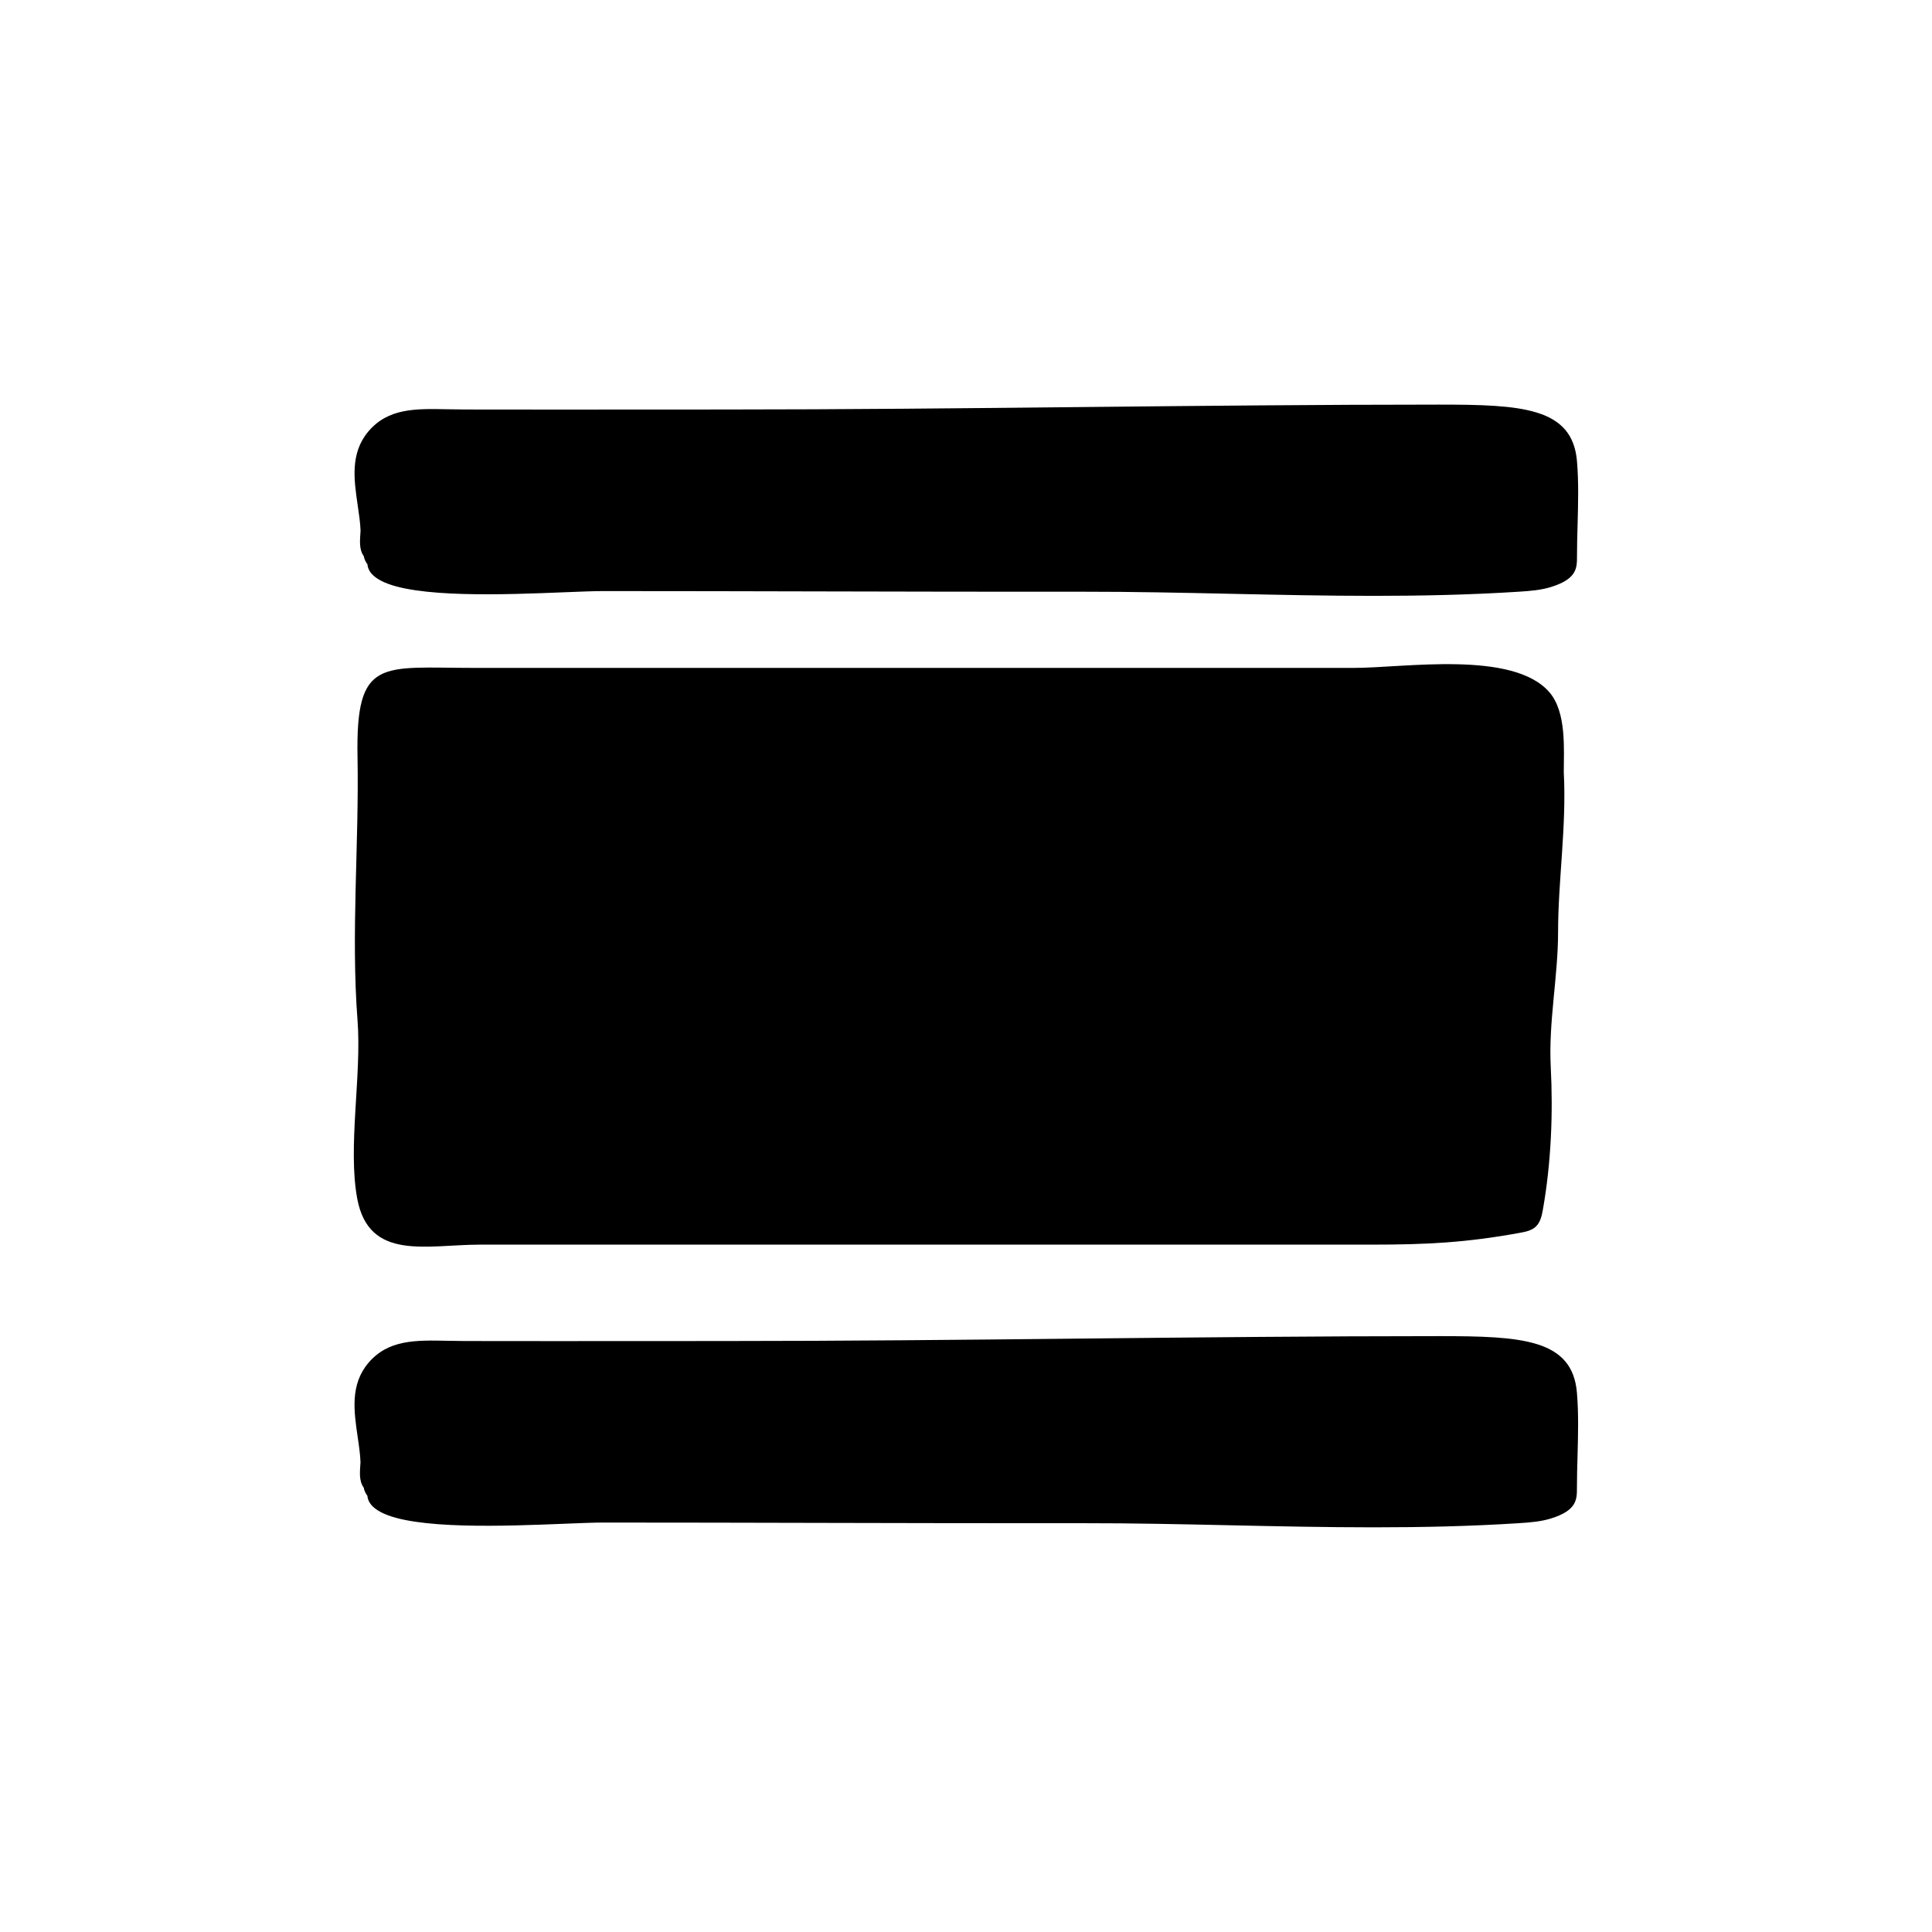
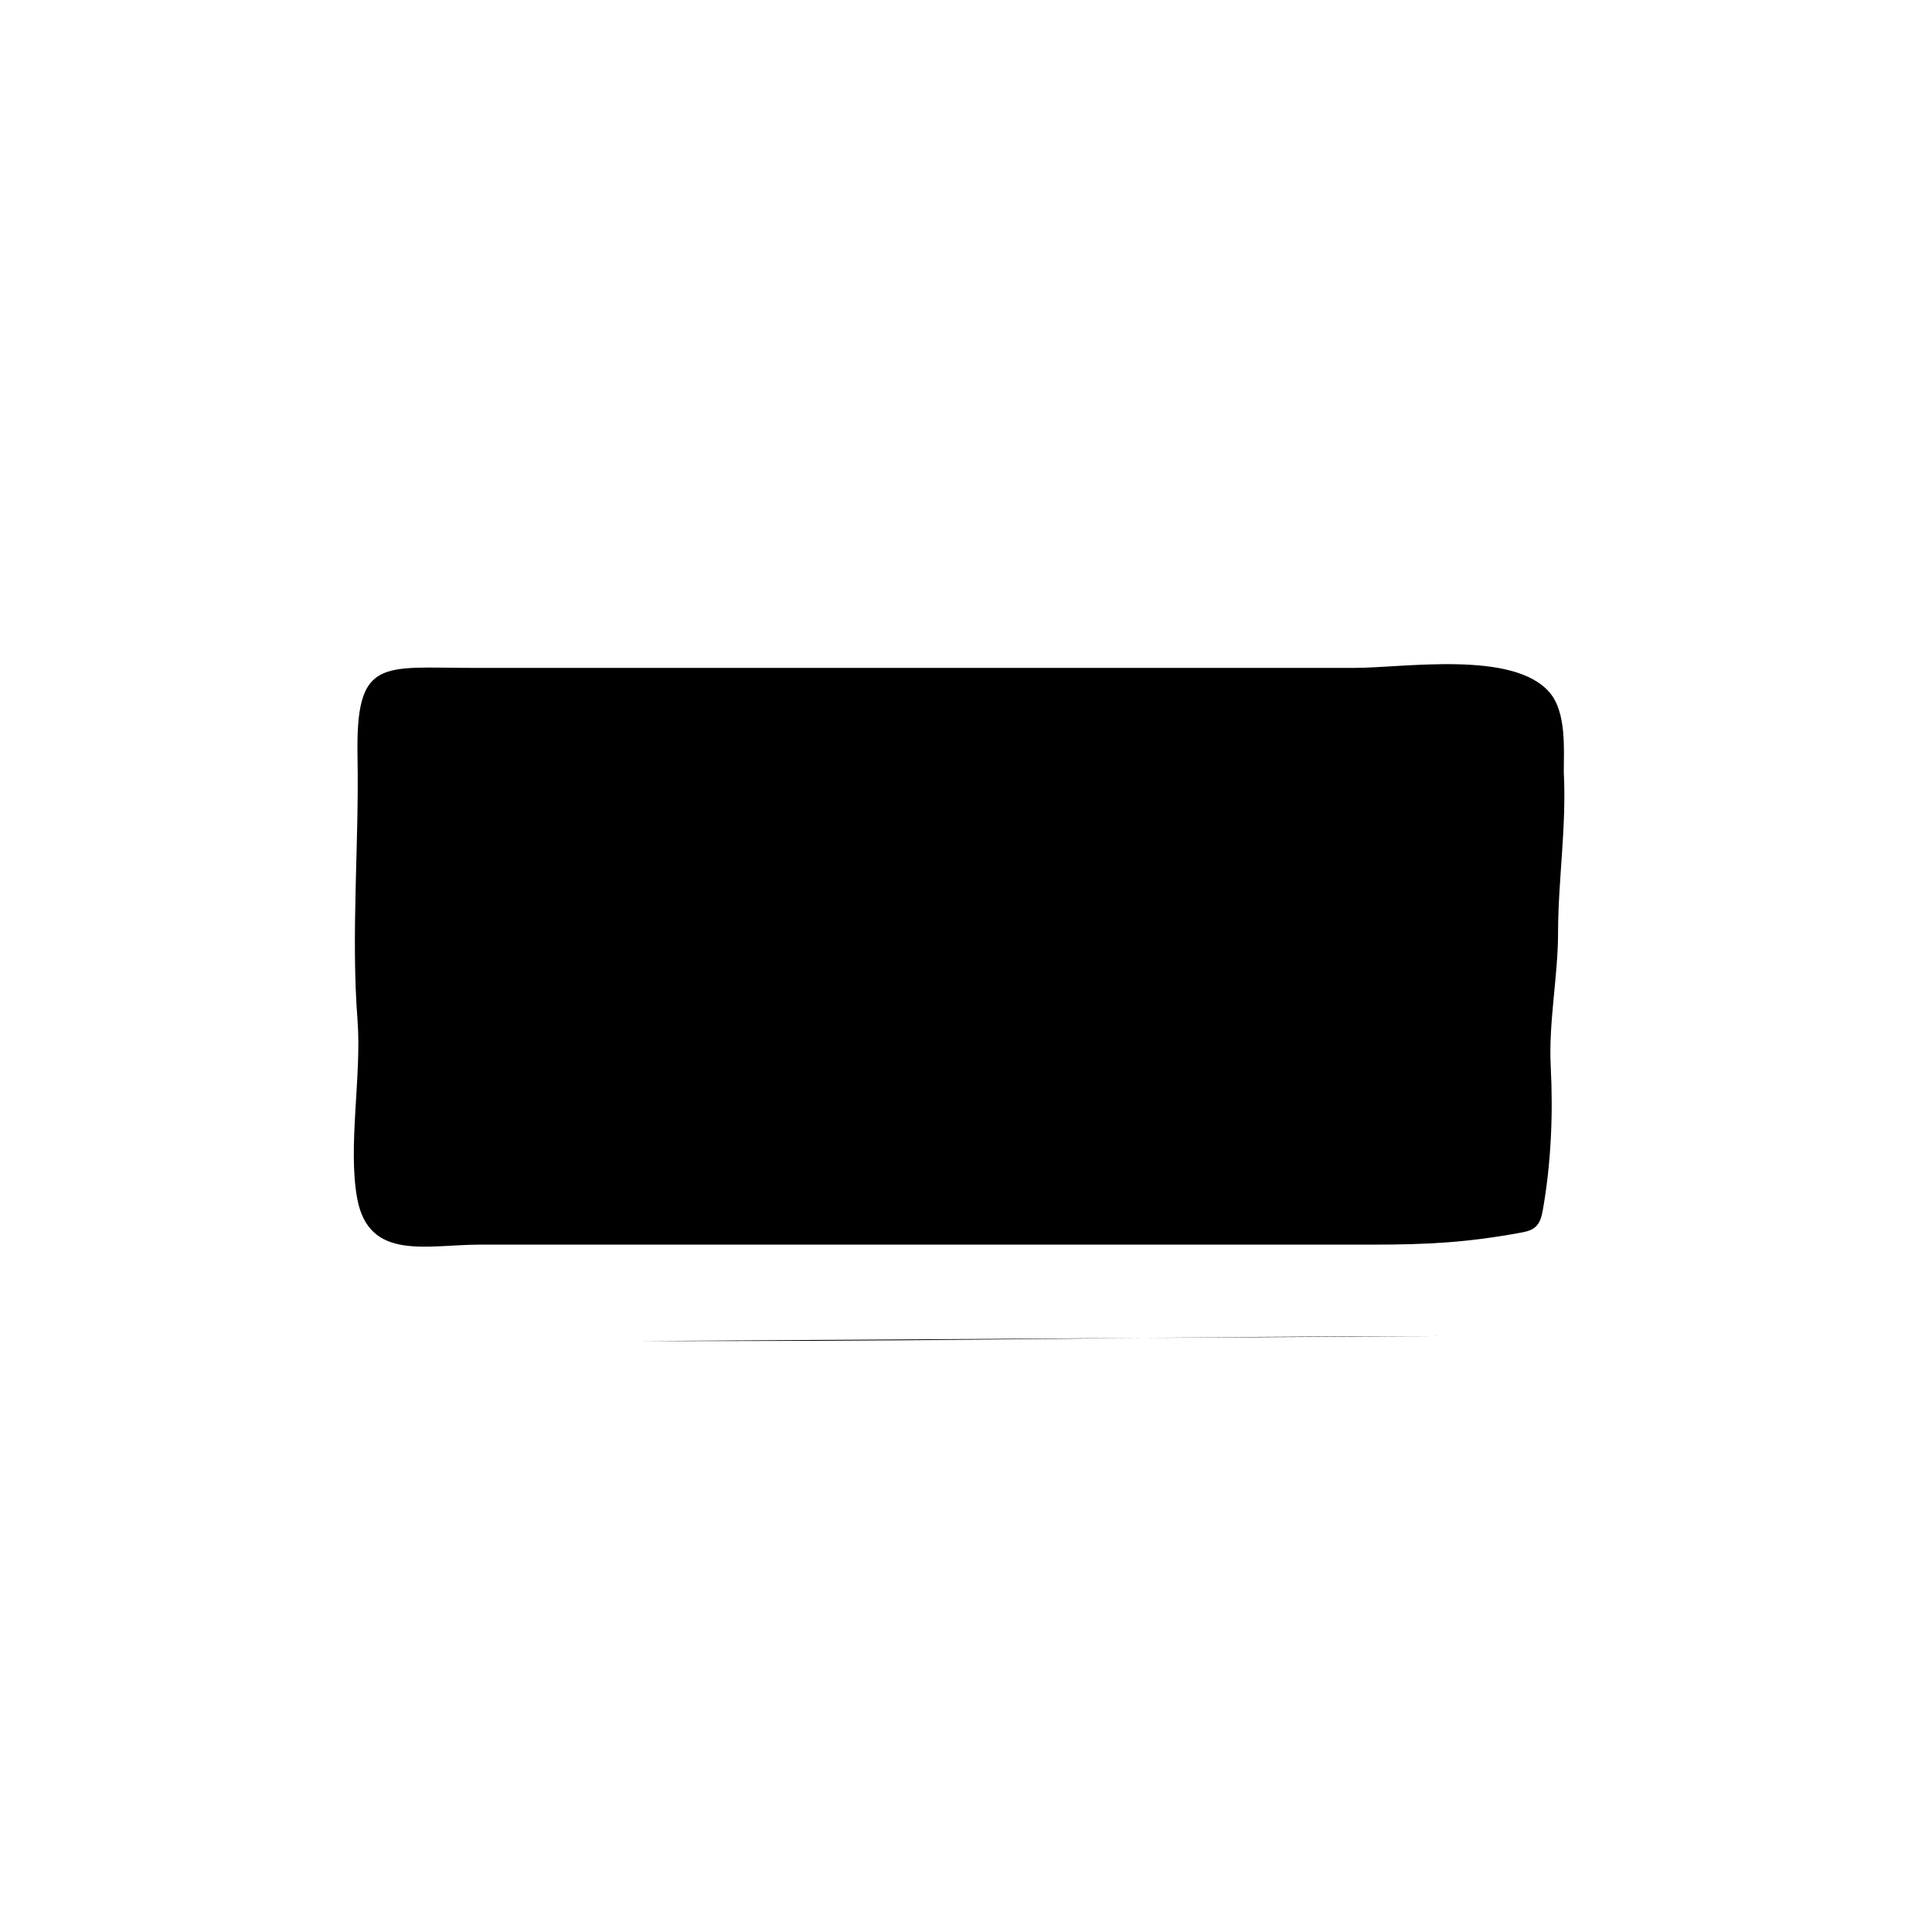
<svg xmlns="http://www.w3.org/2000/svg" fill="#000000" width="800px" height="800px" version="1.1" viewBox="144 144 512 512">
  <g>
-     <path d="m239.55 284.65c-0.125 2.336-0.523 4.867 0.887 6.793 0.105 0.875 0.613 1.672 0.934 2.098 0.133 1.715 1.352 3.184 3.617 4.367 8.883 4.644 32.879 3.68 48.758 3.043 4.137-0.168 7.715-0.309 10.047-0.309 19.348 0 38.691 0.047 58.039 0.09 23.125 0.051 46.25 0.105 69.375 0.082 13.035-0.012 26.219 0.273 38.969 0.551 24.918 0.539 50.691 1.094 76.32-0.555 3.117-0.195 5.914-0.434 8.531-1.246 6.891-2.144 6.891-5.047 6.891-8.117 0-2.777 0.074-5.562 0.156-8.348 0.074-2.769 0.152-5.586 0.152-8.414 0-2.812-0.074-5.629-0.309-8.422-1.184-14.305-14.676-15.035-36.59-15.035-31.668 0-63.715 0.332-94.707 0.648-31.016 0.324-63.086 0.648-94.812 0.648l-22.871 0.012c-15.246 0.012-30.492 0.016-45.734-0.012-1.664-0.004-3.223-0.035-4.699-0.066-8.395-0.168-15.645-0.316-20.883 5.883-4.856 5.75-3.82 12.781-2.828 19.582 0.348 2.359 0.684 4.609 0.758 6.727z" />
-     <path d="m525.32 498.09c-31.668 0-63.715 0.332-94.707 0.648-31.016 0.324-63.086 0.648-94.812 0.648l-22.871 0.012c-15.246 0.012-30.492 0.016-45.734-0.012-1.664-0.004-3.223-0.035-4.699-0.066-8.395-0.172-15.645-0.316-20.883 5.883-4.856 5.75-3.82 12.781-2.828 19.582 0.348 2.344 0.676 4.602 0.75 6.715-0.125 2.336-0.523 4.867 0.887 6.793 0.105 0.875 0.613 1.672 0.934 2.098 0.133 1.715 1.352 3.184 3.617 4.367 8.883 4.644 32.879 3.68 48.758 3.043 4.137-0.168 7.715-0.309 10.047-0.309 19.348 0 38.691 0.047 58.039 0.09 23.125 0.051 46.25 0.105 69.375 0.082 13.035-0.016 26.219 0.273 38.969 0.551 24.918 0.539 50.691 1.094 76.32-0.555 3.117-0.195 5.914-0.434 8.531-1.246 6.891-2.144 6.891-5.047 6.891-8.117 0-2.777 0.074-5.562 0.156-8.348 0.074-2.769 0.152-5.586 0.152-8.414 0-2.812-0.074-5.629-0.309-8.422-1.176-14.297-14.668-15.023-36.582-15.023z" />
+     <path d="m525.32 498.09c-31.668 0-63.715 0.332-94.707 0.648-31.016 0.324-63.086 0.648-94.812 0.648l-22.871 0.012z" />
    <path d="m271.23 473.84h161.42 74.93c14.445 0 24.922-0.516 39.207-3.129 1.5-0.273 3.09-0.59 4.203-1.633 1.223-1.145 1.605-2.902 1.898-4.555 2.176-12.363 2.719-25.371 2.074-37.84-0.613-11.809 1.945-23.887 1.945-35.715 0-13.602 2.266-27.957 1.512-42.316 0-6.047 0.754-15.871-3.777-21.16-9.629-11.234-38.605-6.492-51.746-6.492h-76.629-156.85c-24.398 0-31.16-2.863-30.672 23.52 0.434 23.172-1.77 46.785 0.004 69.883 1.125 14.629-2.629 33.527-0.082 47.238 3.106 16.652 18.414 12.199 32.559 12.199z" />
  </g>
</svg>